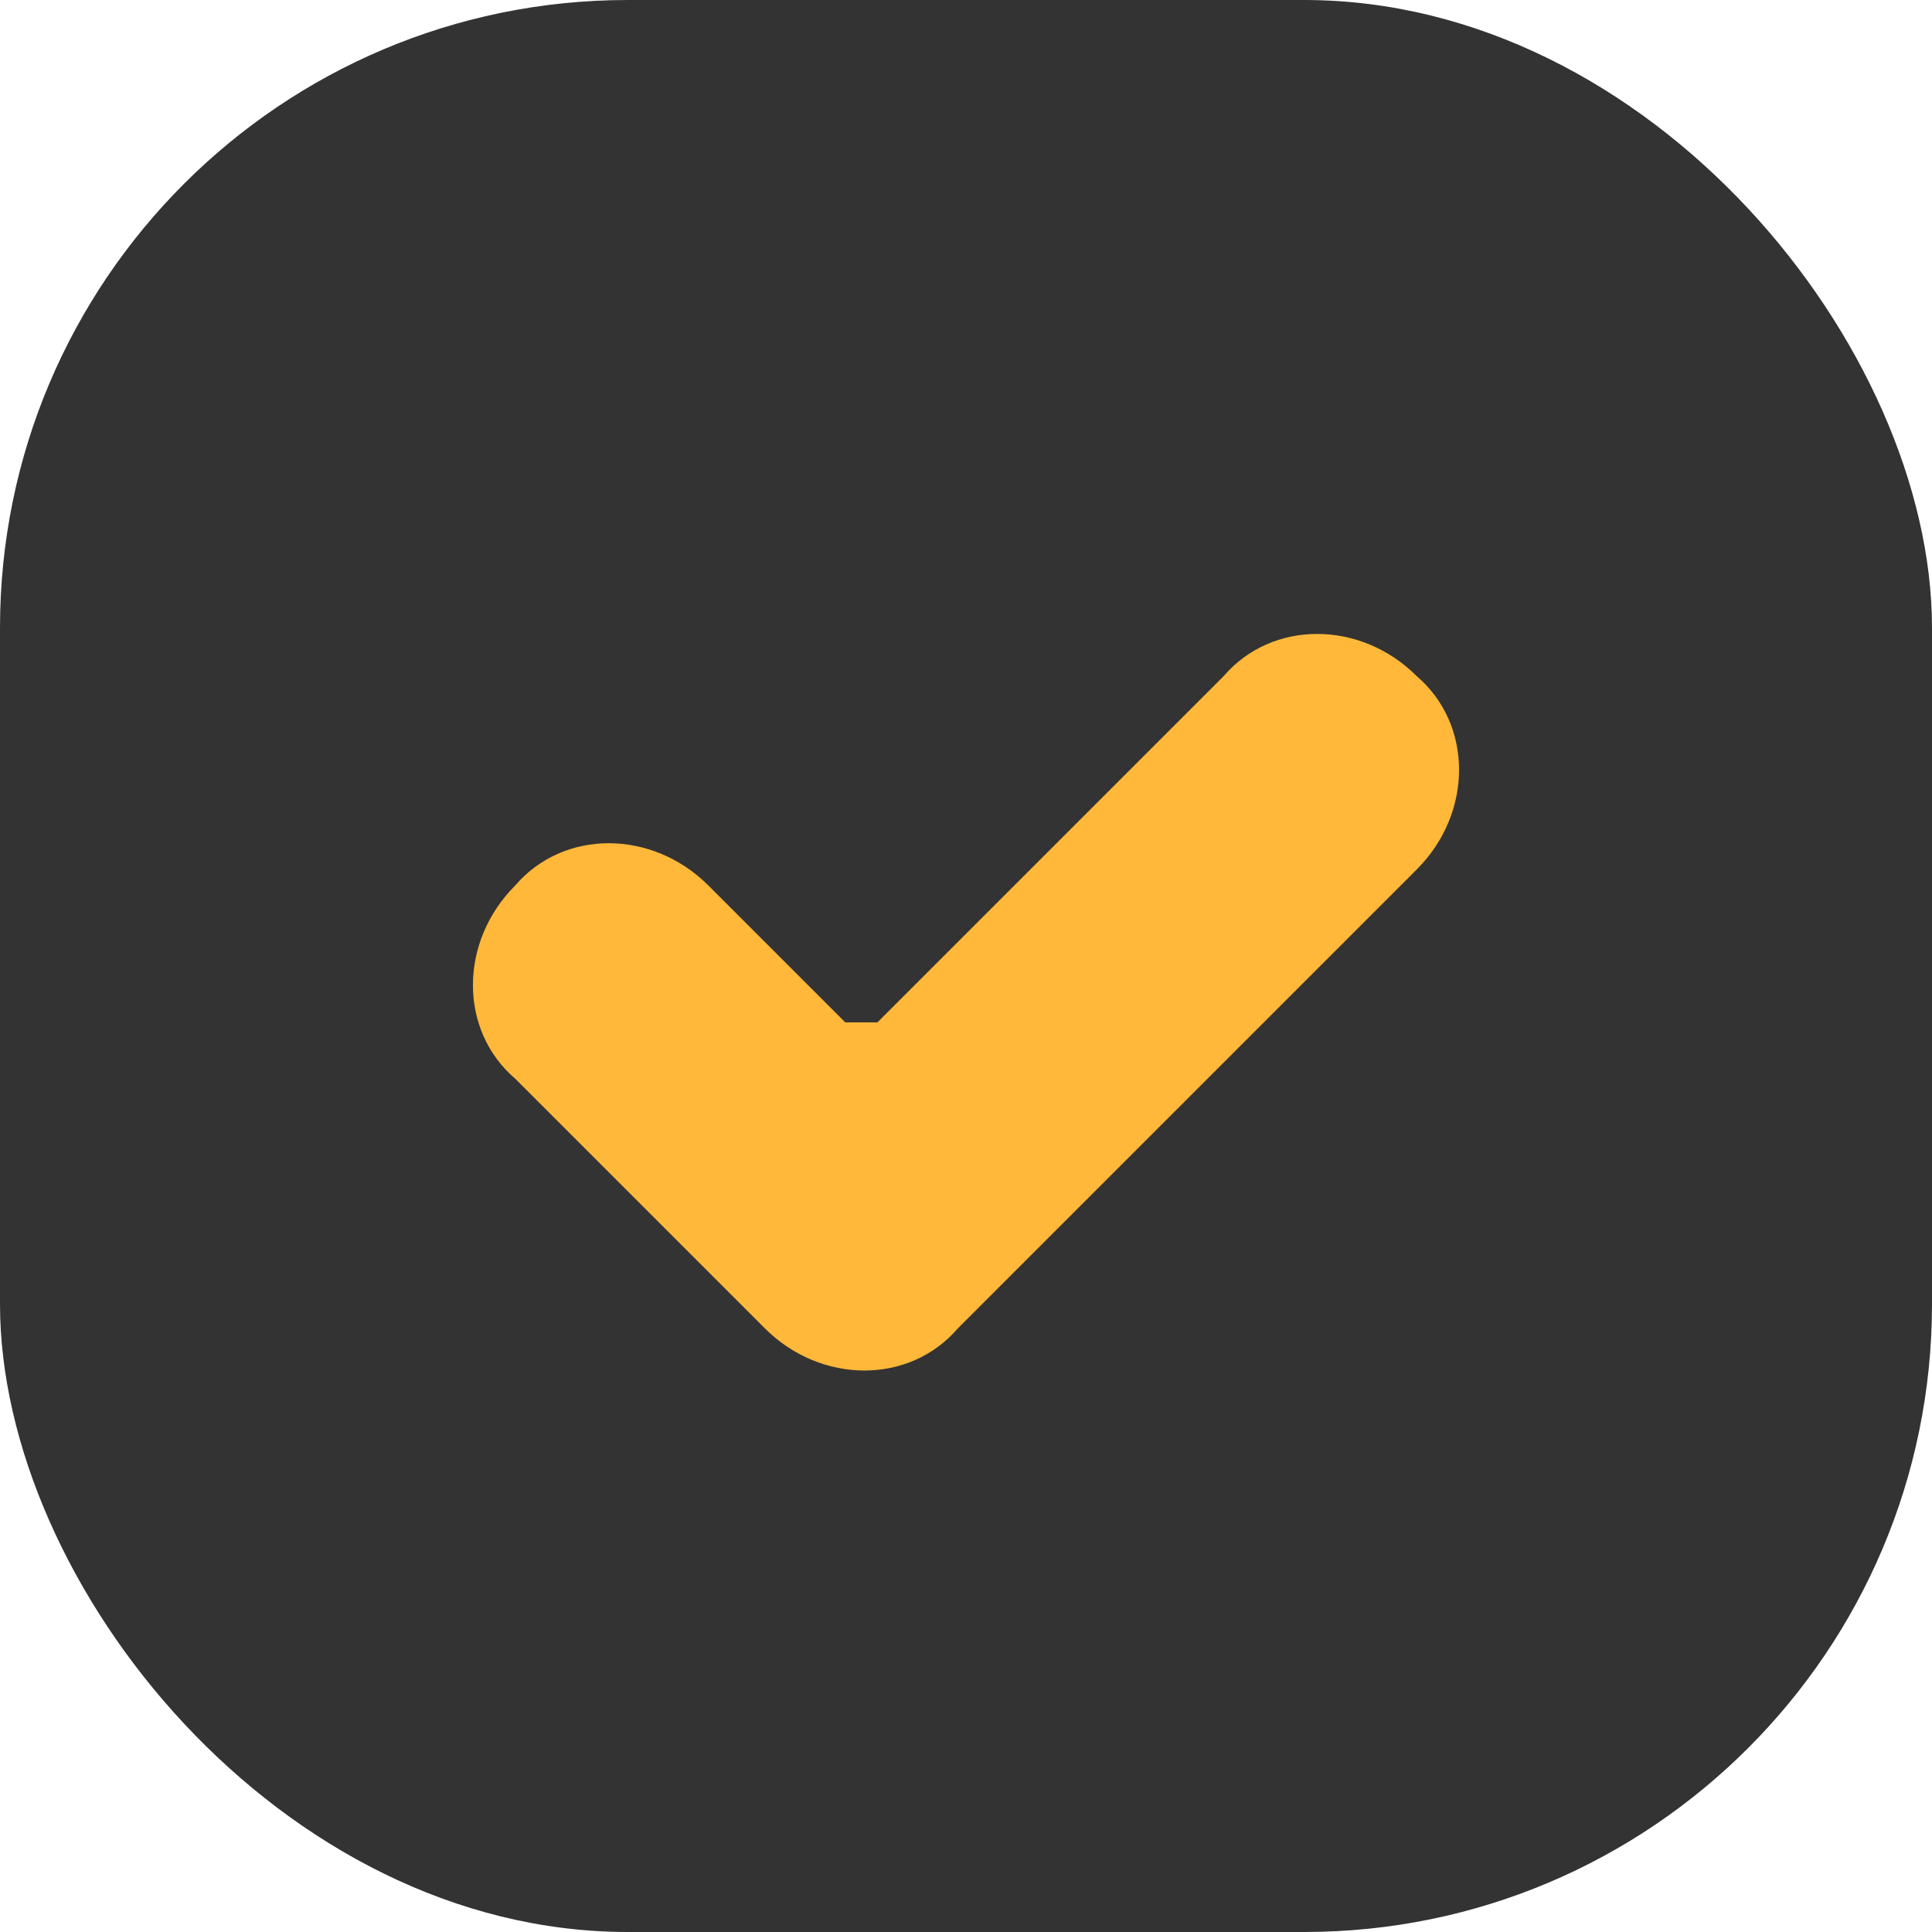
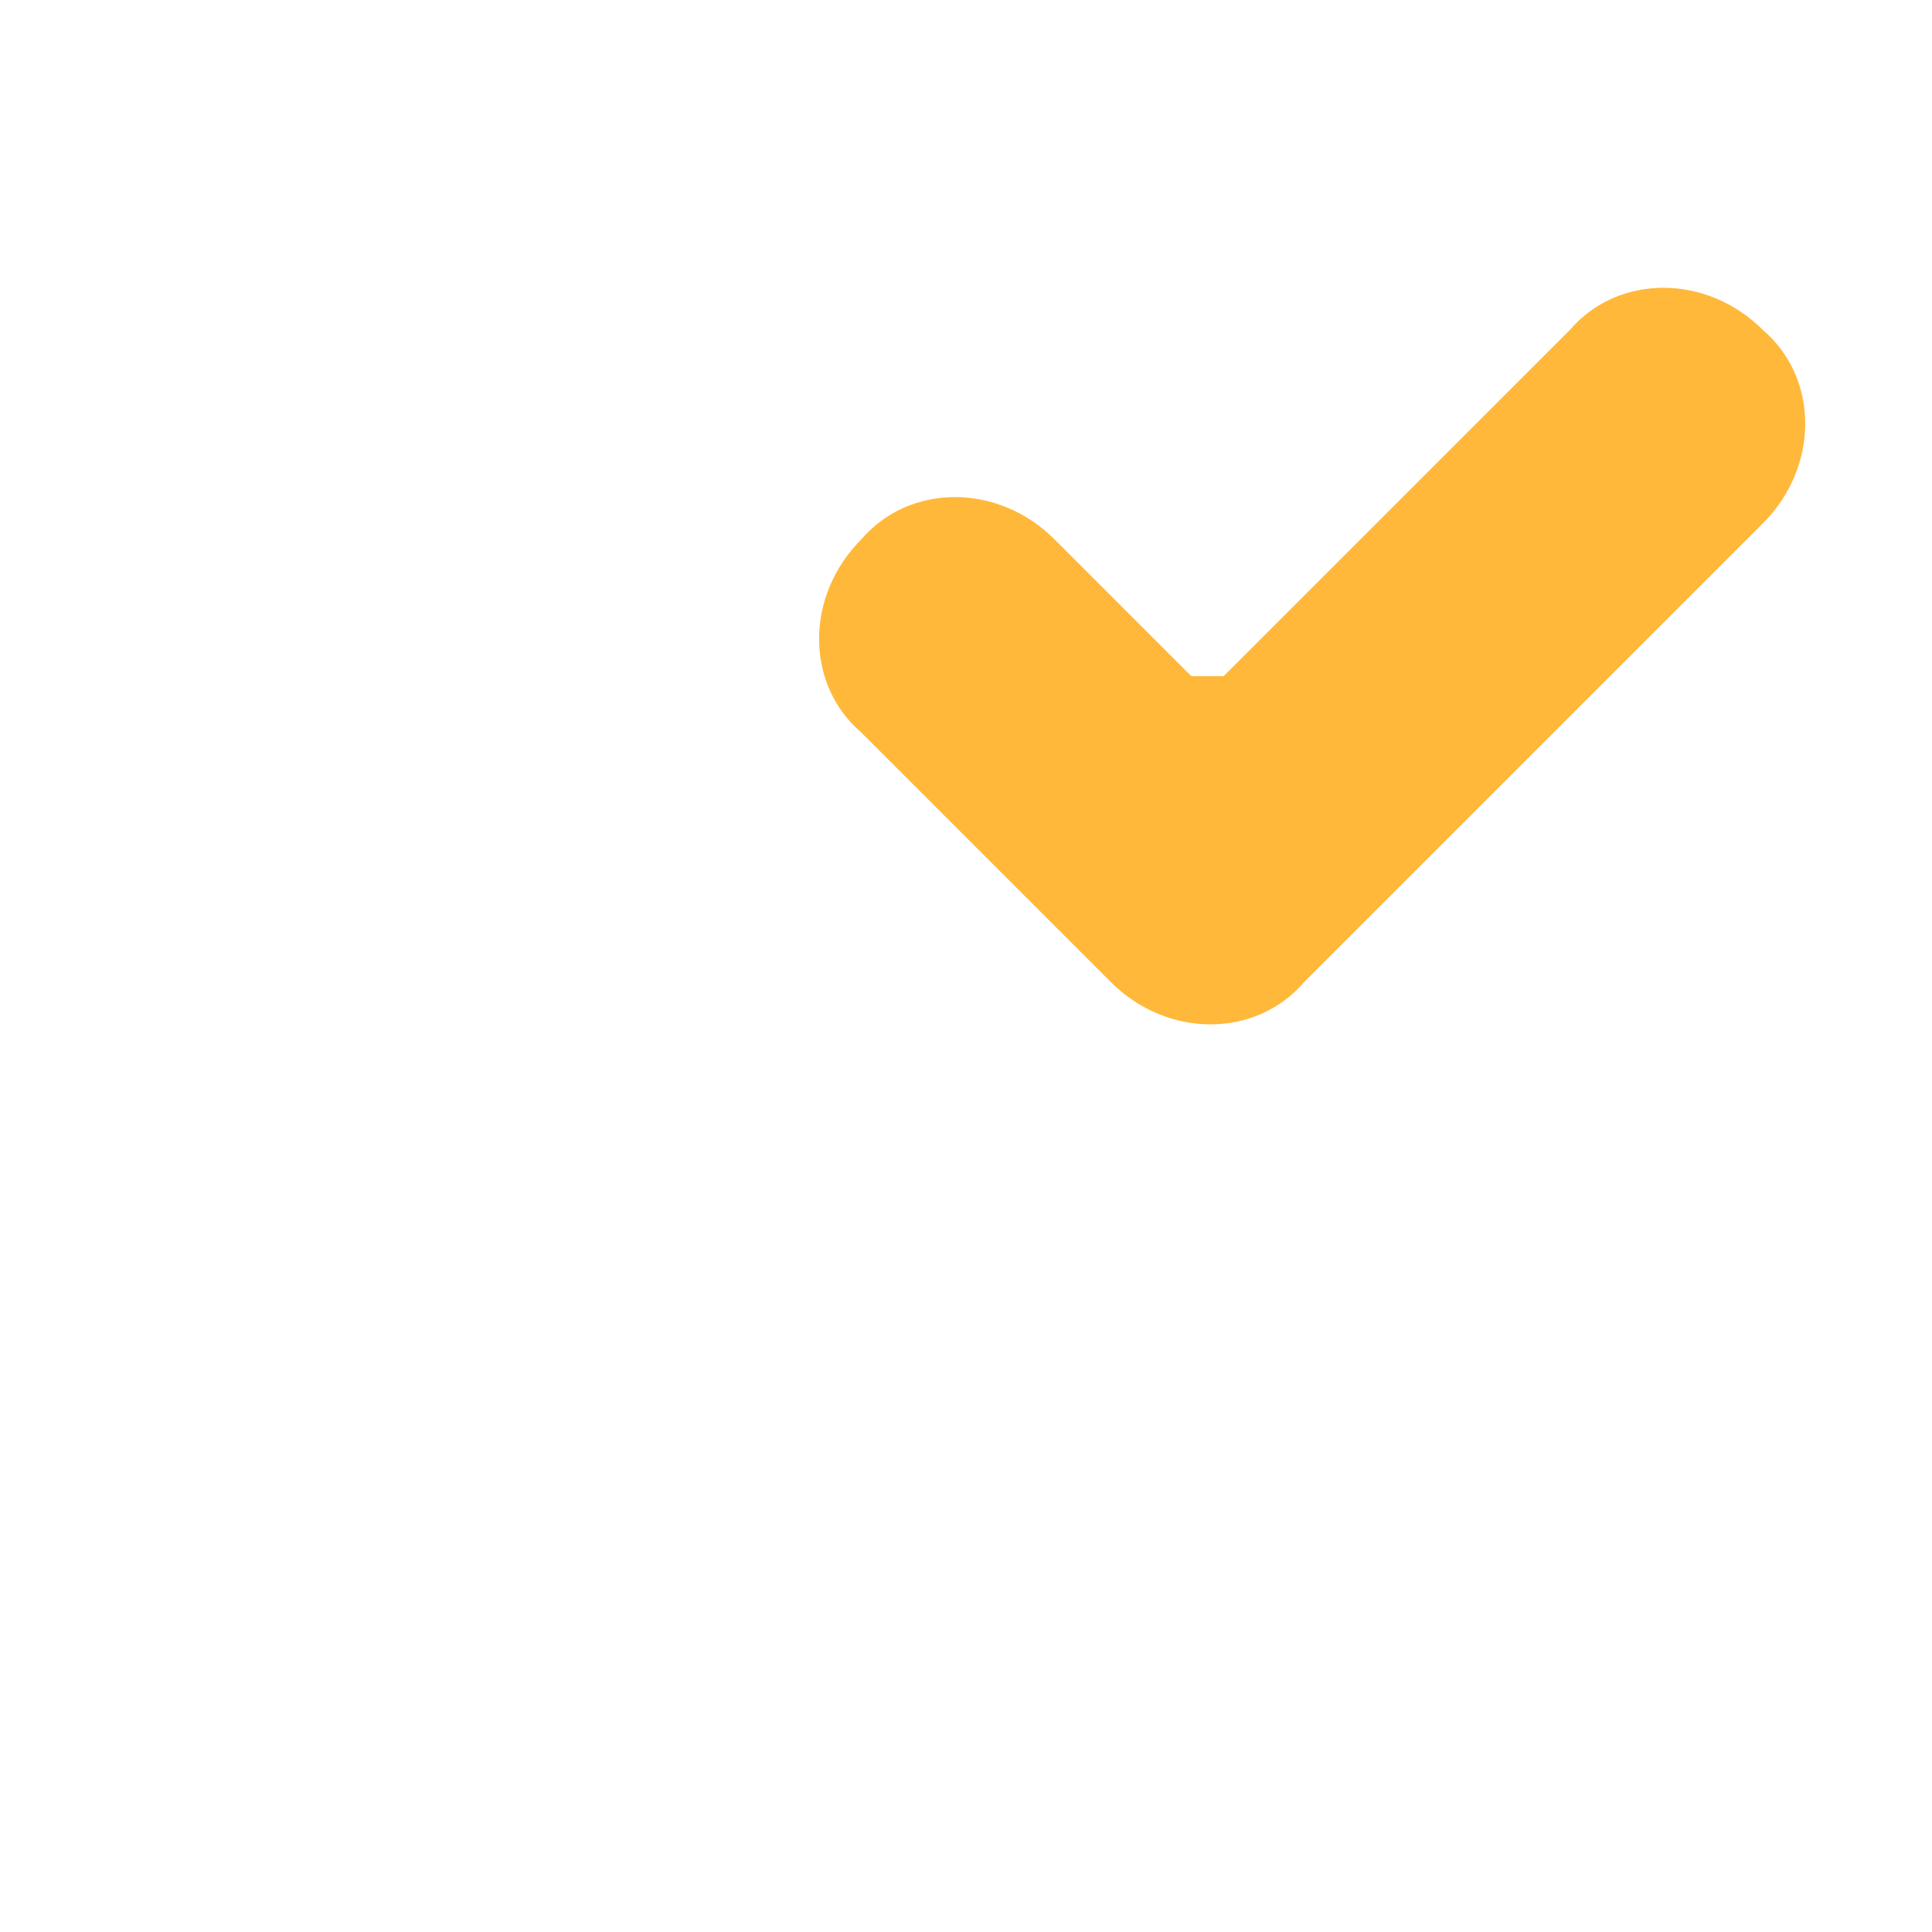
<svg xmlns="http://www.w3.org/2000/svg" id="_레이어_1" width="24" height="24" version="1.1" viewBox="0 0 24 24">
  <defs>
    <style>
      .st0 {
        fill: #333;
      }

      .st1 {
        fill: #ffb839;
      }
    </style>
  </defs>
-   <rect class="st0" y="0" width="24" height="24" rx="7.8" ry="7.8" />
-   <path class="st1" d="M15.2,8.4l-4.3,4.3h-.4l-1.7-1.7c-.7-.7-1.8-.7-2.4,0h0c-.7.7-.7,1.8,0,2.4l3.1,3.1c.7.7,1.8.7,2.4,0l1.2-1.2,4.5-4.5c.7-.7.7-1.8,0-2.4h0c-.7-.7-1.8-.7-2.4,0Z" />
+   <path class="st1" d="M15.2,8.4h-.4l-1.7-1.7c-.7-.7-1.8-.7-2.4,0h0c-.7.7-.7,1.8,0,2.4l3.1,3.1c.7.7,1.8.7,2.4,0l1.2-1.2,4.5-4.5c.7-.7.7-1.8,0-2.4h0c-.7-.7-1.8-.7-2.4,0Z" />
</svg>